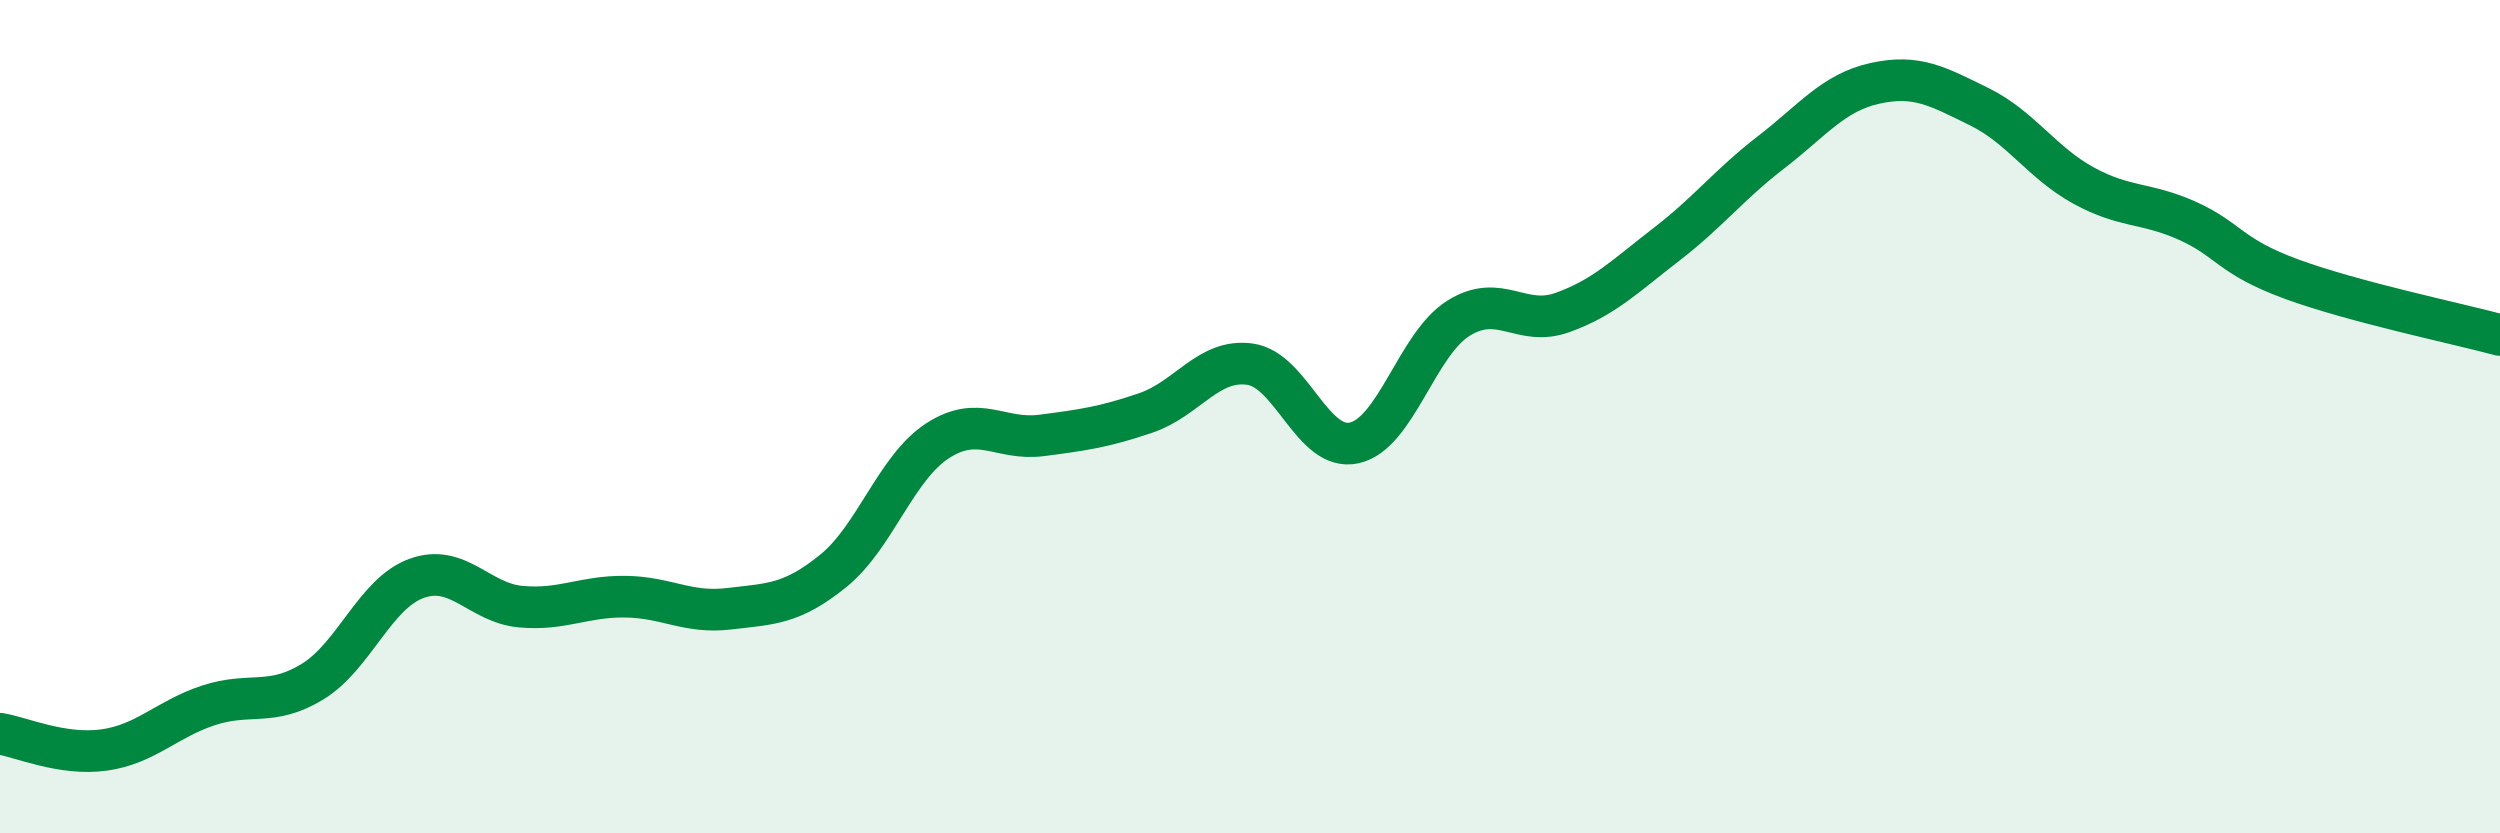
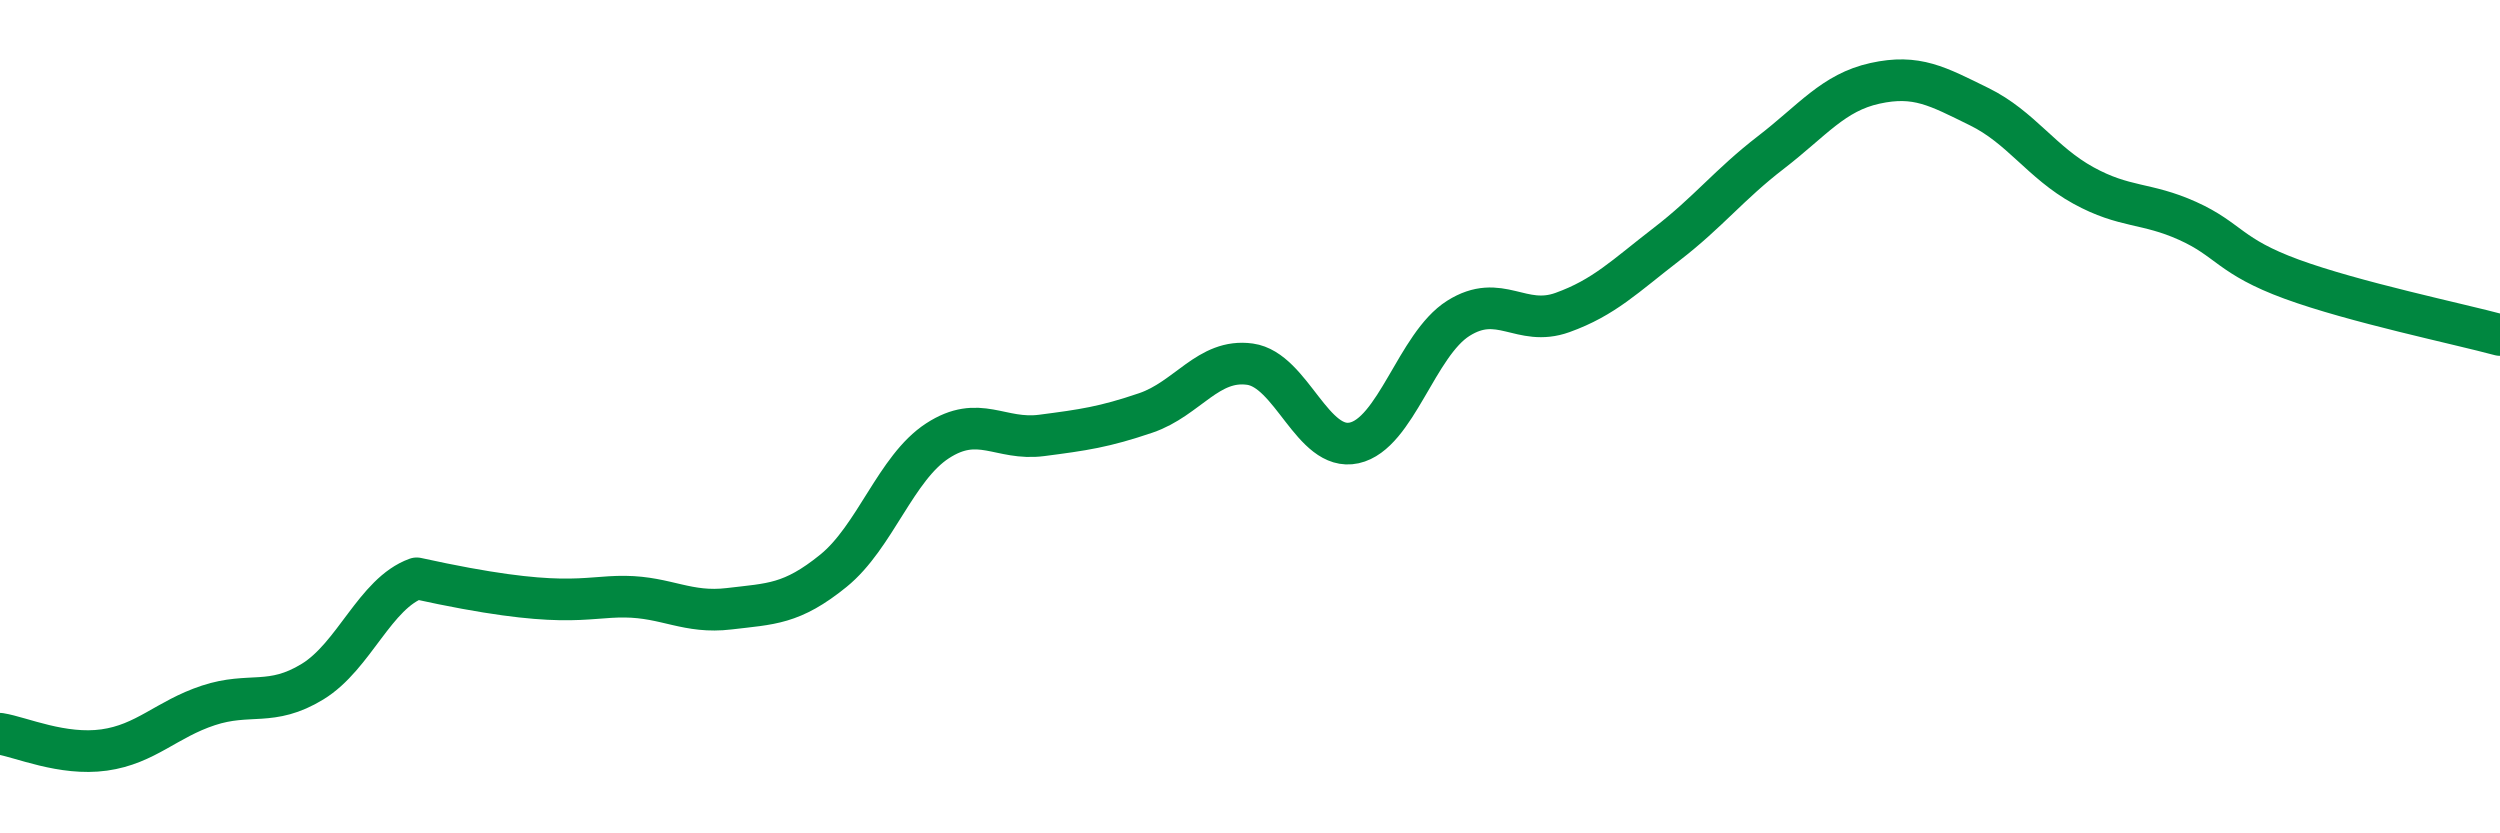
<svg xmlns="http://www.w3.org/2000/svg" width="60" height="20" viewBox="0 0 60 20">
-   <path d="M 0,17.61 C 0.5,17.69 1.5,18.14 2.5,18 C 3.5,17.86 4,17.26 5,16.93 C 6,16.6 6.5,16.97 7.5,16.36 C 8.5,15.75 9,14.24 10,13.88 C 11,13.52 11.5,14.47 12.5,14.56 C 13.5,14.65 14,14.31 15,14.32 C 16,14.33 16.5,14.73 17.5,14.61 C 18.5,14.49 19,14.51 20,13.7 C 21,12.89 21.5,11.23 22.5,10.58 C 23.5,9.93 24,10.58 25,10.45 C 26,10.32 26.5,10.25 27.5,9.91 C 28.5,9.57 29,8.6 30,8.74 C 31,8.88 31.5,10.85 32.5,10.63 C 33.5,10.41 34,8.27 35,7.64 C 36,7.01 36.5,7.86 37.5,7.5 C 38.5,7.14 39,6.63 40,5.86 C 41,5.09 41.5,4.43 42.5,3.66 C 43.5,2.89 44,2.22 45,2 C 46,1.78 46.5,2.07 47.5,2.56 C 48.5,3.05 49,3.9 50,4.45 C 51,5 51.5,4.85 52.5,5.3 C 53.5,5.75 53.5,6.15 55,6.7 C 56.5,7.25 59,7.77 60,8.04L60 20L0 20Z" fill="#008740" opacity="0.1" stroke-linecap="round" stroke-linejoin="round" />
-   <path d="M 0,17.61 C 0.5,17.69 1.5,18.14 2.5,18 C 3.5,17.86 4,17.26 5,16.93 C 6,16.6 6.5,16.97 7.5,16.36 C 8.5,15.75 9,14.24 10,13.88 C 11,13.52 11.5,14.47 12.5,14.56 C 13.5,14.65 14,14.31 15,14.32 C 16,14.33 16.5,14.73 17.5,14.61 C 18.5,14.49 19,14.51 20,13.7 C 21,12.89 21.5,11.23 22.5,10.58 C 23.5,9.93 24,10.58 25,10.45 C 26,10.32 26.5,10.25 27.5,9.91 C 28.5,9.57 29,8.6 30,8.74 C 31,8.88 31.5,10.85 32.5,10.63 C 33.5,10.41 34,8.27 35,7.64 C 36,7.01 36.5,7.86 37.5,7.5 C 38.5,7.14 39,6.63 40,5.86 C 41,5.09 41.5,4.43 42.5,3.66 C 43.5,2.89 44,2.22 45,2 C 46,1.78 46.5,2.07 47.5,2.56 C 48.5,3.05 49,3.9 50,4.45 C 51,5 51.5,4.85 52.5,5.3 C 53.5,5.75 53.5,6.15 55,6.7 C 56.5,7.25 59,7.77 60,8.04" stroke="#008740" stroke-width="1" fill="none" stroke-linecap="round" stroke-linejoin="round" />
+   <path d="M 0,17.61 C 0.5,17.69 1.5,18.14 2.5,18 C 3.5,17.86 4,17.26 5,16.93 C 6,16.6 6.5,16.97 7.5,16.36 C 8.5,15.75 9,14.24 10,13.88 C 13.5,14.65 14,14.31 15,14.32 C 16,14.33 16.5,14.73 17.5,14.61 C 18.5,14.49 19,14.51 20,13.7 C 21,12.89 21.5,11.23 22.5,10.58 C 23.5,9.93 24,10.58 25,10.45 C 26,10.32 26.5,10.25 27.5,9.91 C 28.5,9.57 29,8.6 30,8.74 C 31,8.88 31.5,10.85 32.5,10.63 C 33.5,10.41 34,8.27 35,7.64 C 36,7.01 36.5,7.86 37.5,7.5 C 38.5,7.14 39,6.63 40,5.86 C 41,5.09 41.5,4.43 42.5,3.66 C 43.5,2.89 44,2.22 45,2 C 46,1.78 46.5,2.07 47.5,2.56 C 48.5,3.05 49,3.9 50,4.45 C 51,5 51.5,4.85 52.5,5.3 C 53.5,5.75 53.5,6.15 55,6.7 C 56.5,7.25 59,7.77 60,8.04" stroke="#008740" stroke-width="1" fill="none" stroke-linecap="round" stroke-linejoin="round" />
</svg>